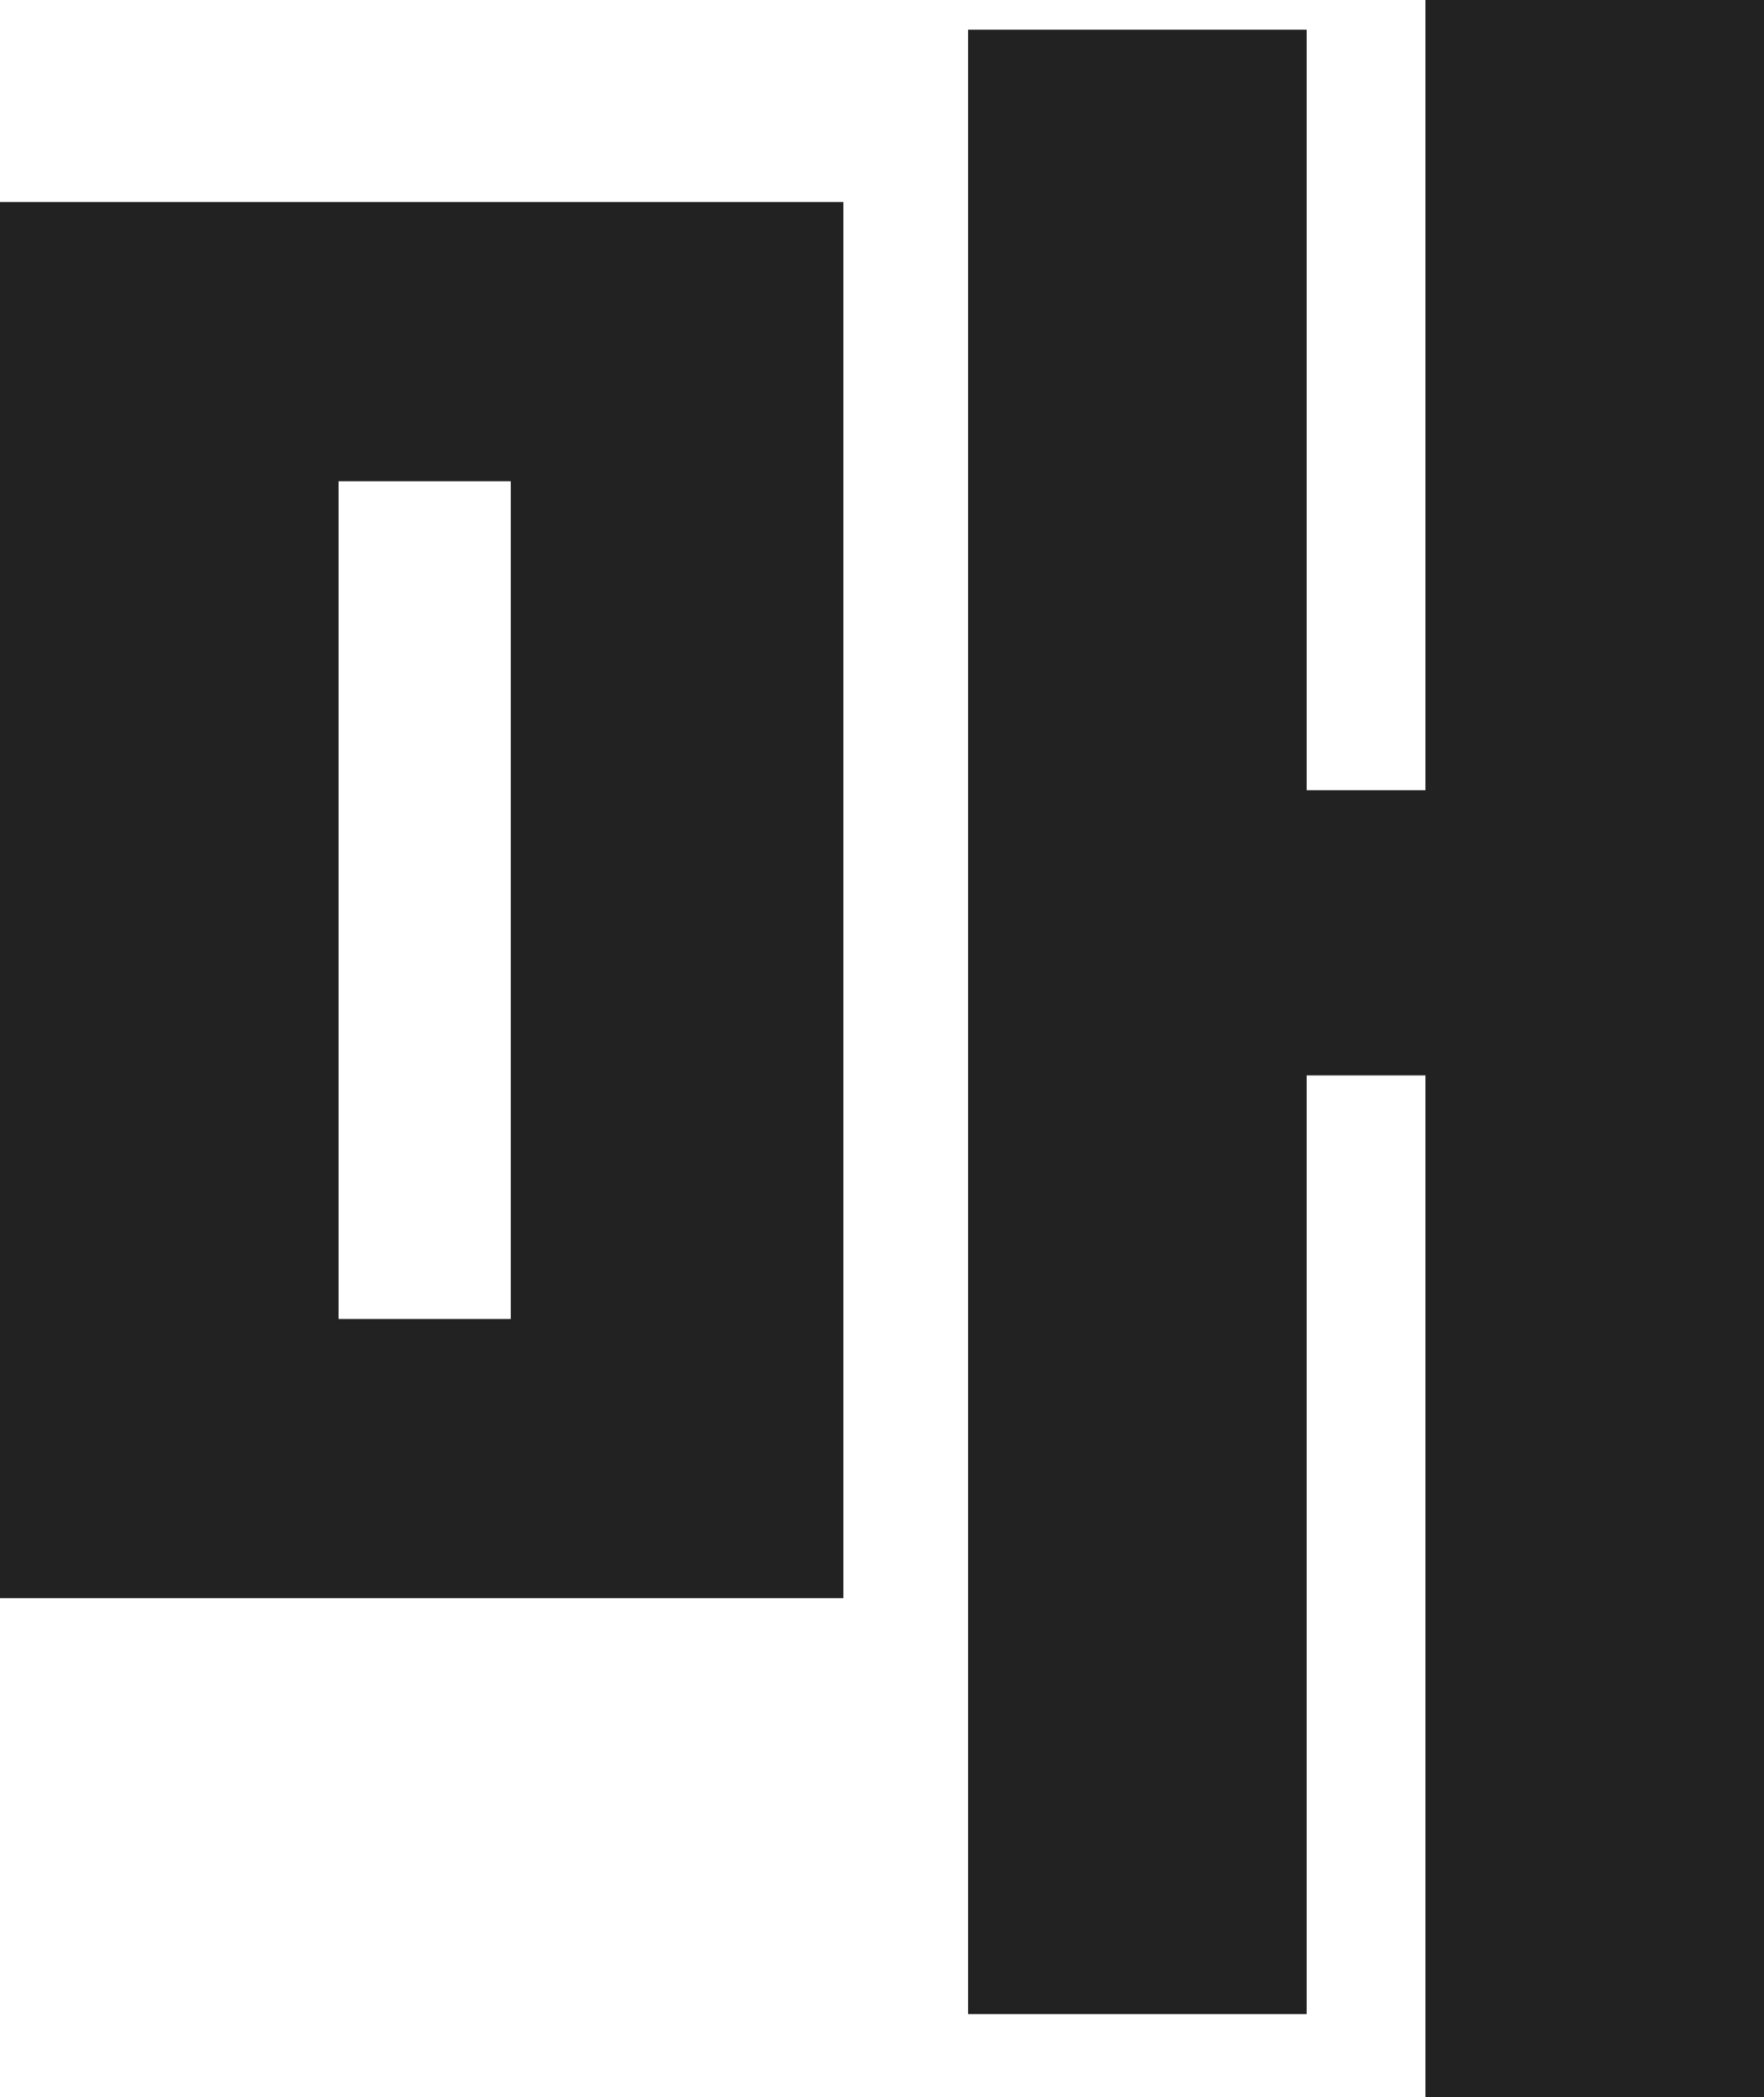
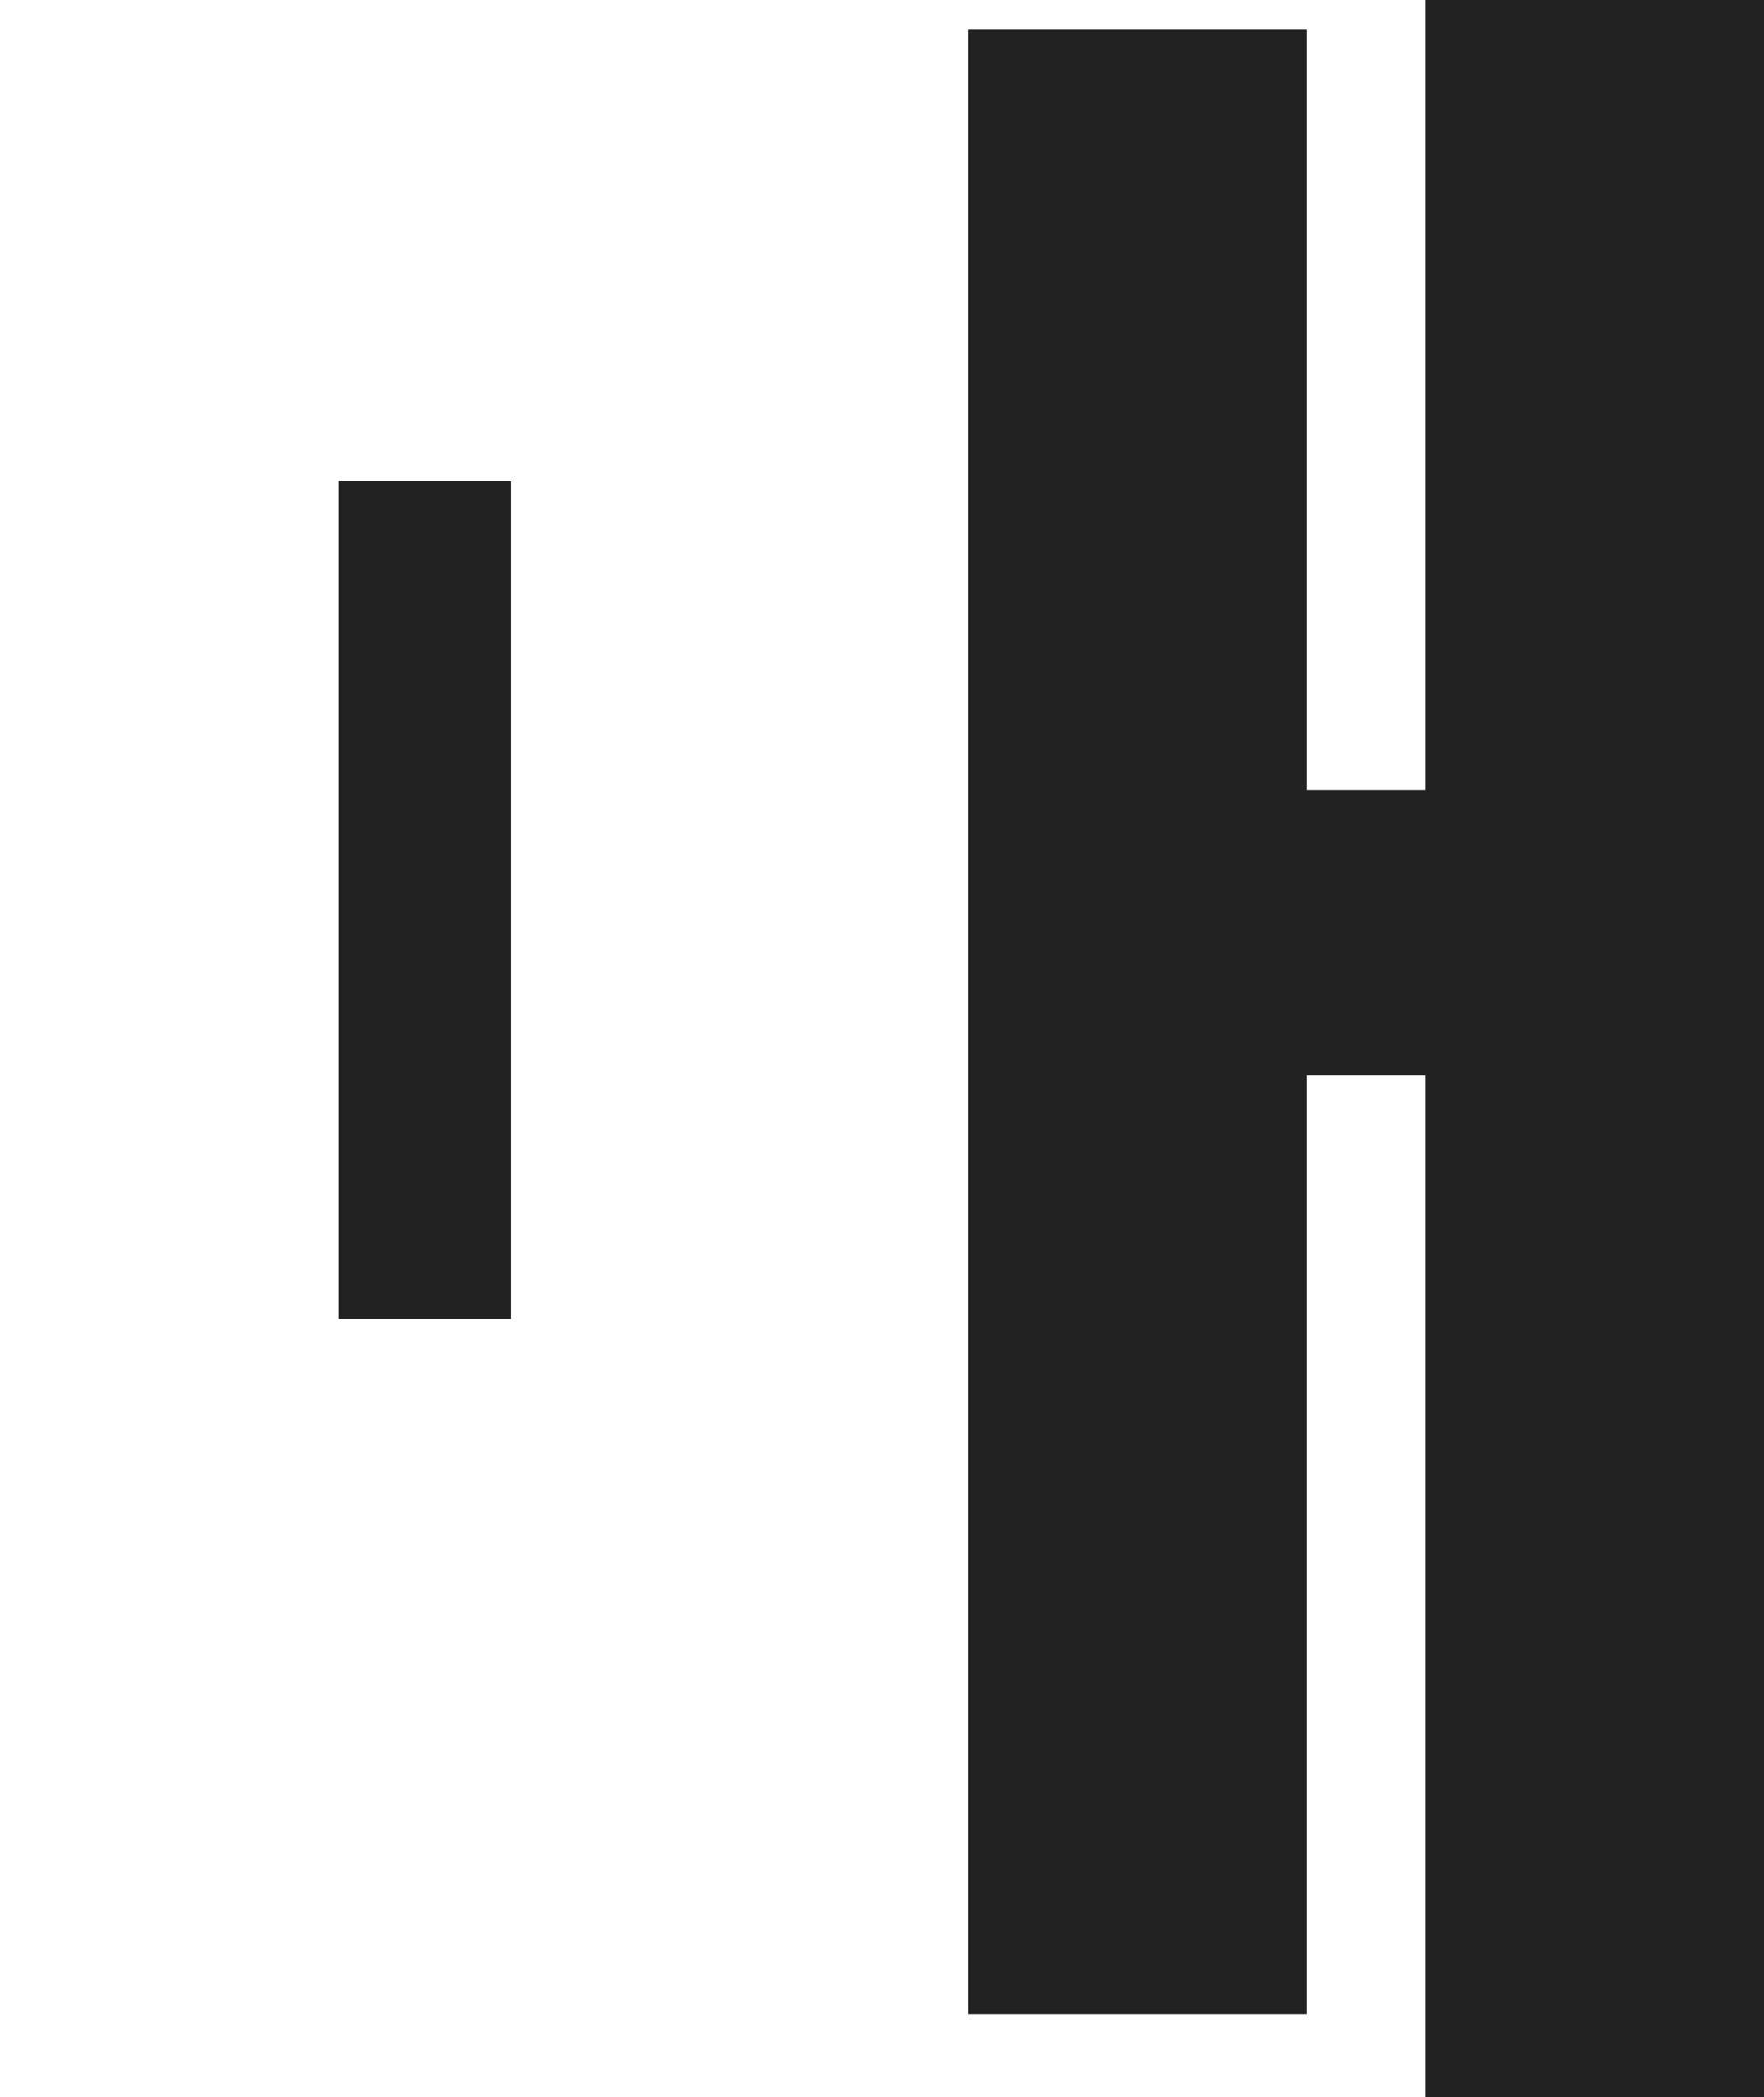
<svg xmlns="http://www.w3.org/2000/svg" version="1.1" id="레이어_1" x="0px" y="0px" viewBox="0 0 29.7 35.3" style="enable-background:new 0 0 29.7 35.3;" xml:space="preserve">
  <style type="text/css">
	.st0{fill:#222222;}
</style>
-   <path class="st0" d="M0,3.4h14.2v23.5H0V3.4z M5.7,22.2h2.9V8.1H5.7V22.2z M29.7,0v35.3H24V18.1h-2v15.8h-5.7V0.5H22v12.8h2V0H29.7z  " />
+   <path class="st0" d="M0,3.4h14.2H0V3.4z M5.7,22.2h2.9V8.1H5.7V22.2z M29.7,0v35.3H24V18.1h-2v15.8h-5.7V0.5H22v12.8h2V0H29.7z  " />
</svg>